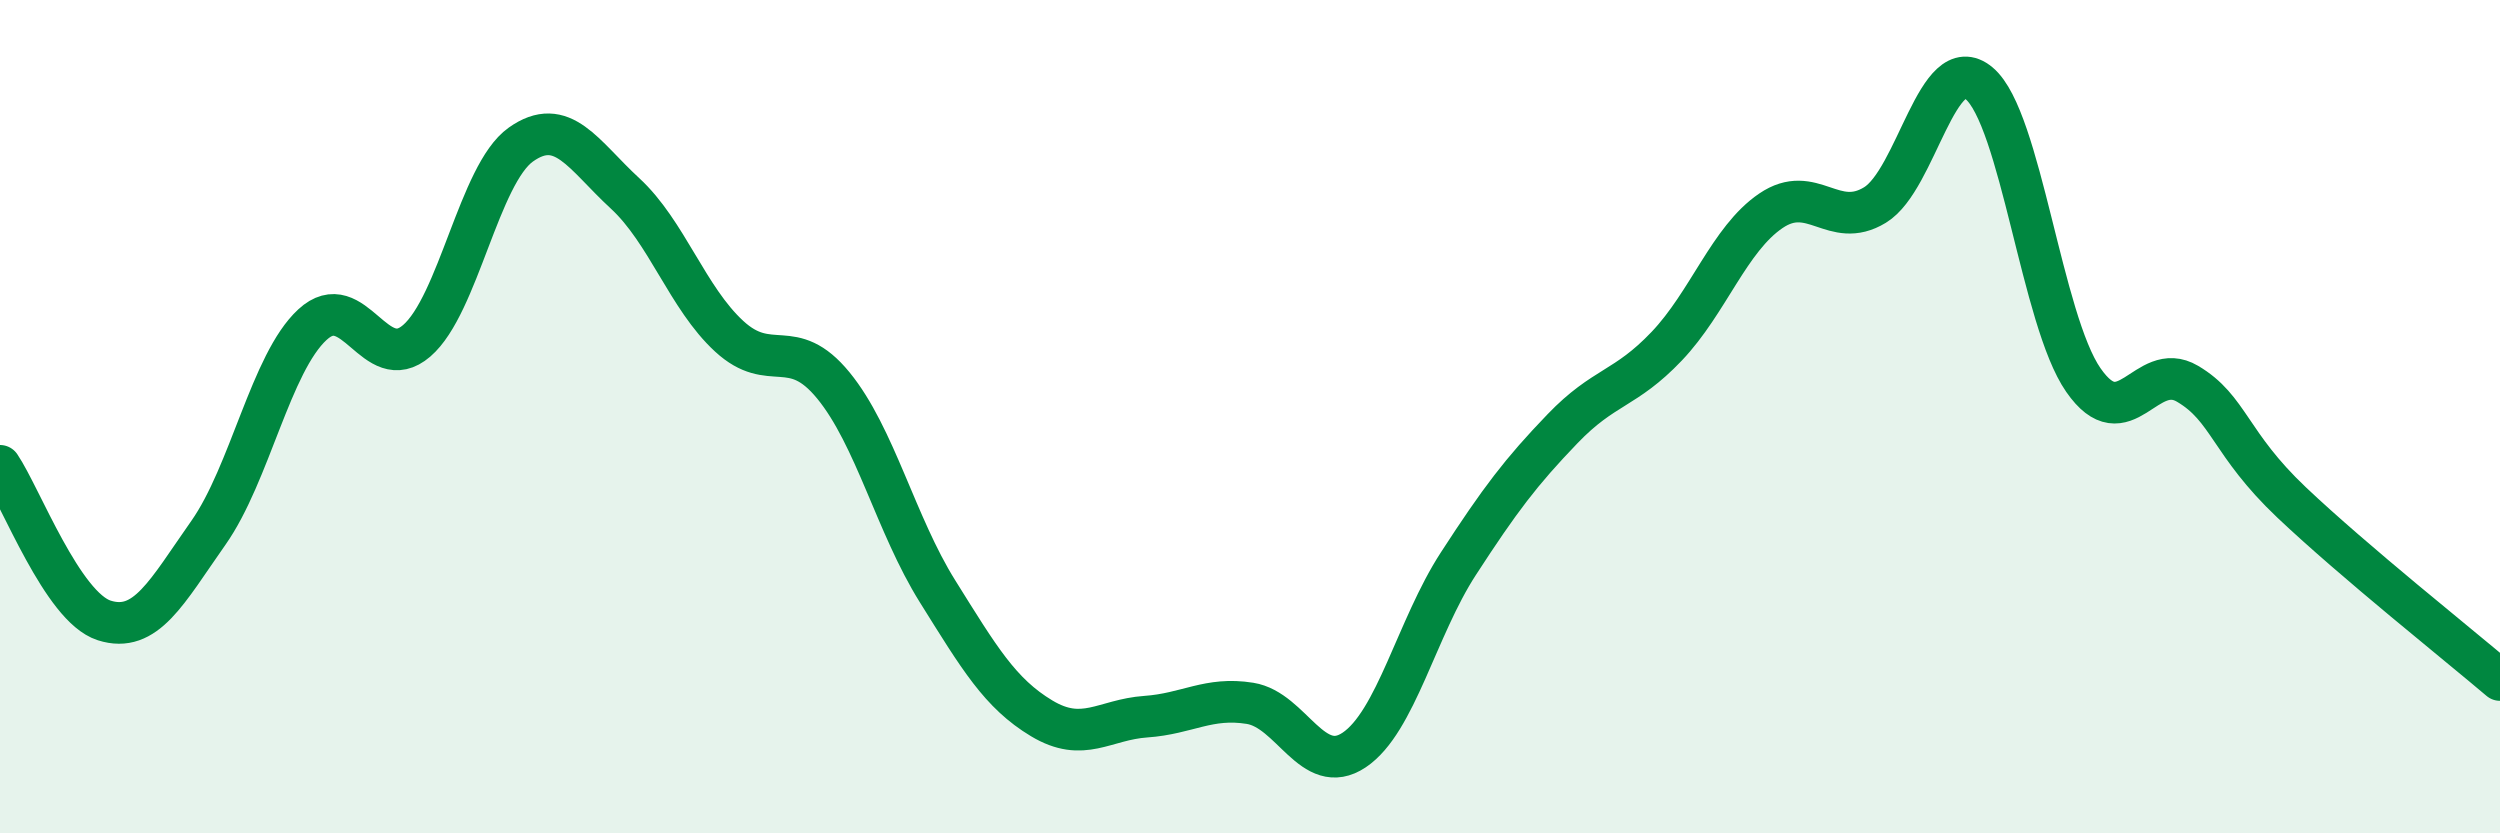
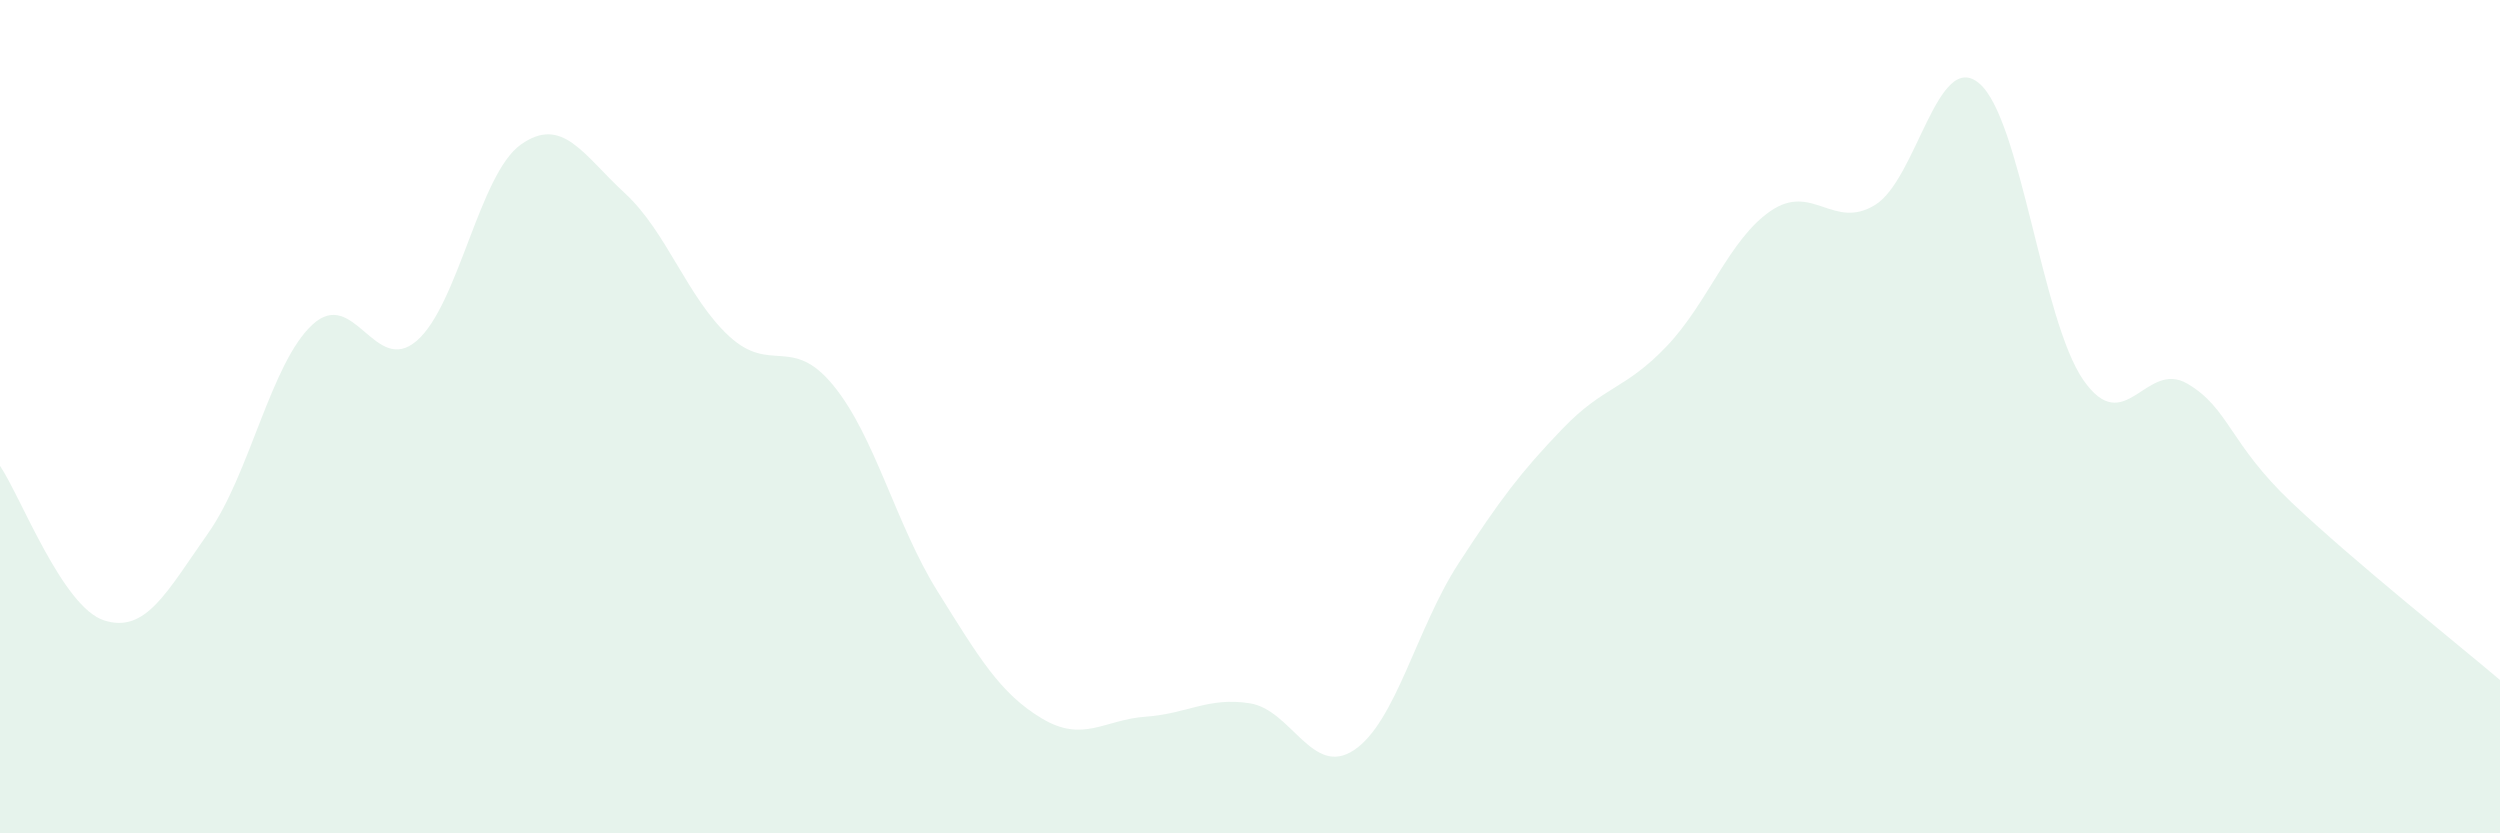
<svg xmlns="http://www.w3.org/2000/svg" width="60" height="20" viewBox="0 0 60 20">
  <path d="M 0,11.18 C 0.5,11.92 1.5,14.57 2.5,14.89 C 3.5,15.21 4,14.21 5,12.79 C 6,11.37 6.5,8.71 7.5,7.79 C 8.5,6.87 9,9.04 10,8.18 C 11,7.32 11.5,4.18 12.5,3.47 C 13.5,2.76 14,3.72 15,4.64 C 16,5.56 16.5,7.15 17.5,8.07 C 18.5,8.99 19,8.03 20,9.25 C 21,10.47 21.5,12.59 22.5,14.19 C 23.5,15.79 24,16.64 25,17.24 C 26,17.84 26.5,17.27 27.5,17.2 C 28.5,17.13 29,16.72 30,16.88 C 31,17.04 31.5,18.67 32.5,18 C 33.5,17.33 34,15.07 35,13.53 C 36,11.99 36.5,11.33 37.5,10.29 C 38.5,9.25 39,9.36 40,8.31 C 41,7.26 41.5,5.74 42.5,5.06 C 43.5,4.38 44,5.53 45,4.92 C 46,4.31 46.5,1.16 47.5,2 C 48.5,2.84 49,7.68 50,9.12 C 51,10.56 51.5,8.62 52.5,9.21 C 53.5,9.8 53.5,10.64 55,12.06 C 56.5,13.48 59,15.47 60,16.32L60 20L0 20Z" fill="#008740" opacity="0.1" stroke-linecap="round" stroke-linejoin="round" />
-   <path d="M 0,11.18 C 0.5,11.92 1.5,14.57 2.5,14.89 C 3.5,15.21 4,14.21 5,12.79 C 6,11.37 6.5,8.71 7.5,7.79 C 8.5,6.87 9,9.04 10,8.18 C 11,7.32 11.5,4.18 12.5,3.47 C 13.5,2.76 14,3.72 15,4.64 C 16,5.56 16.5,7.15 17.5,8.07 C 18.5,8.99 19,8.03 20,9.25 C 21,10.47 21.5,12.59 22.5,14.19 C 23.5,15.79 24,16.64 25,17.24 C 26,17.84 26.5,17.27 27.5,17.2 C 28.5,17.13 29,16.72 30,16.88 C 31,17.04 31.5,18.67 32.5,18 C 33.5,17.33 34,15.07 35,13.53 C 36,11.99 36.5,11.33 37.5,10.29 C 38.5,9.25 39,9.36 40,8.31 C 41,7.26 41.5,5.74 42.5,5.06 C 43.5,4.38 44,5.53 45,4.92 C 46,4.31 46.5,1.16 47.5,2 C 48.5,2.84 49,7.68 50,9.12 C 51,10.56 51.5,8.62 52.5,9.21 C 53.5,9.8 53.5,10.64 55,12.06 C 56.5,13.48 59,15.47 60,16.32" stroke="#008740" stroke-width="1" fill="none" stroke-linecap="round" stroke-linejoin="round" />
</svg>